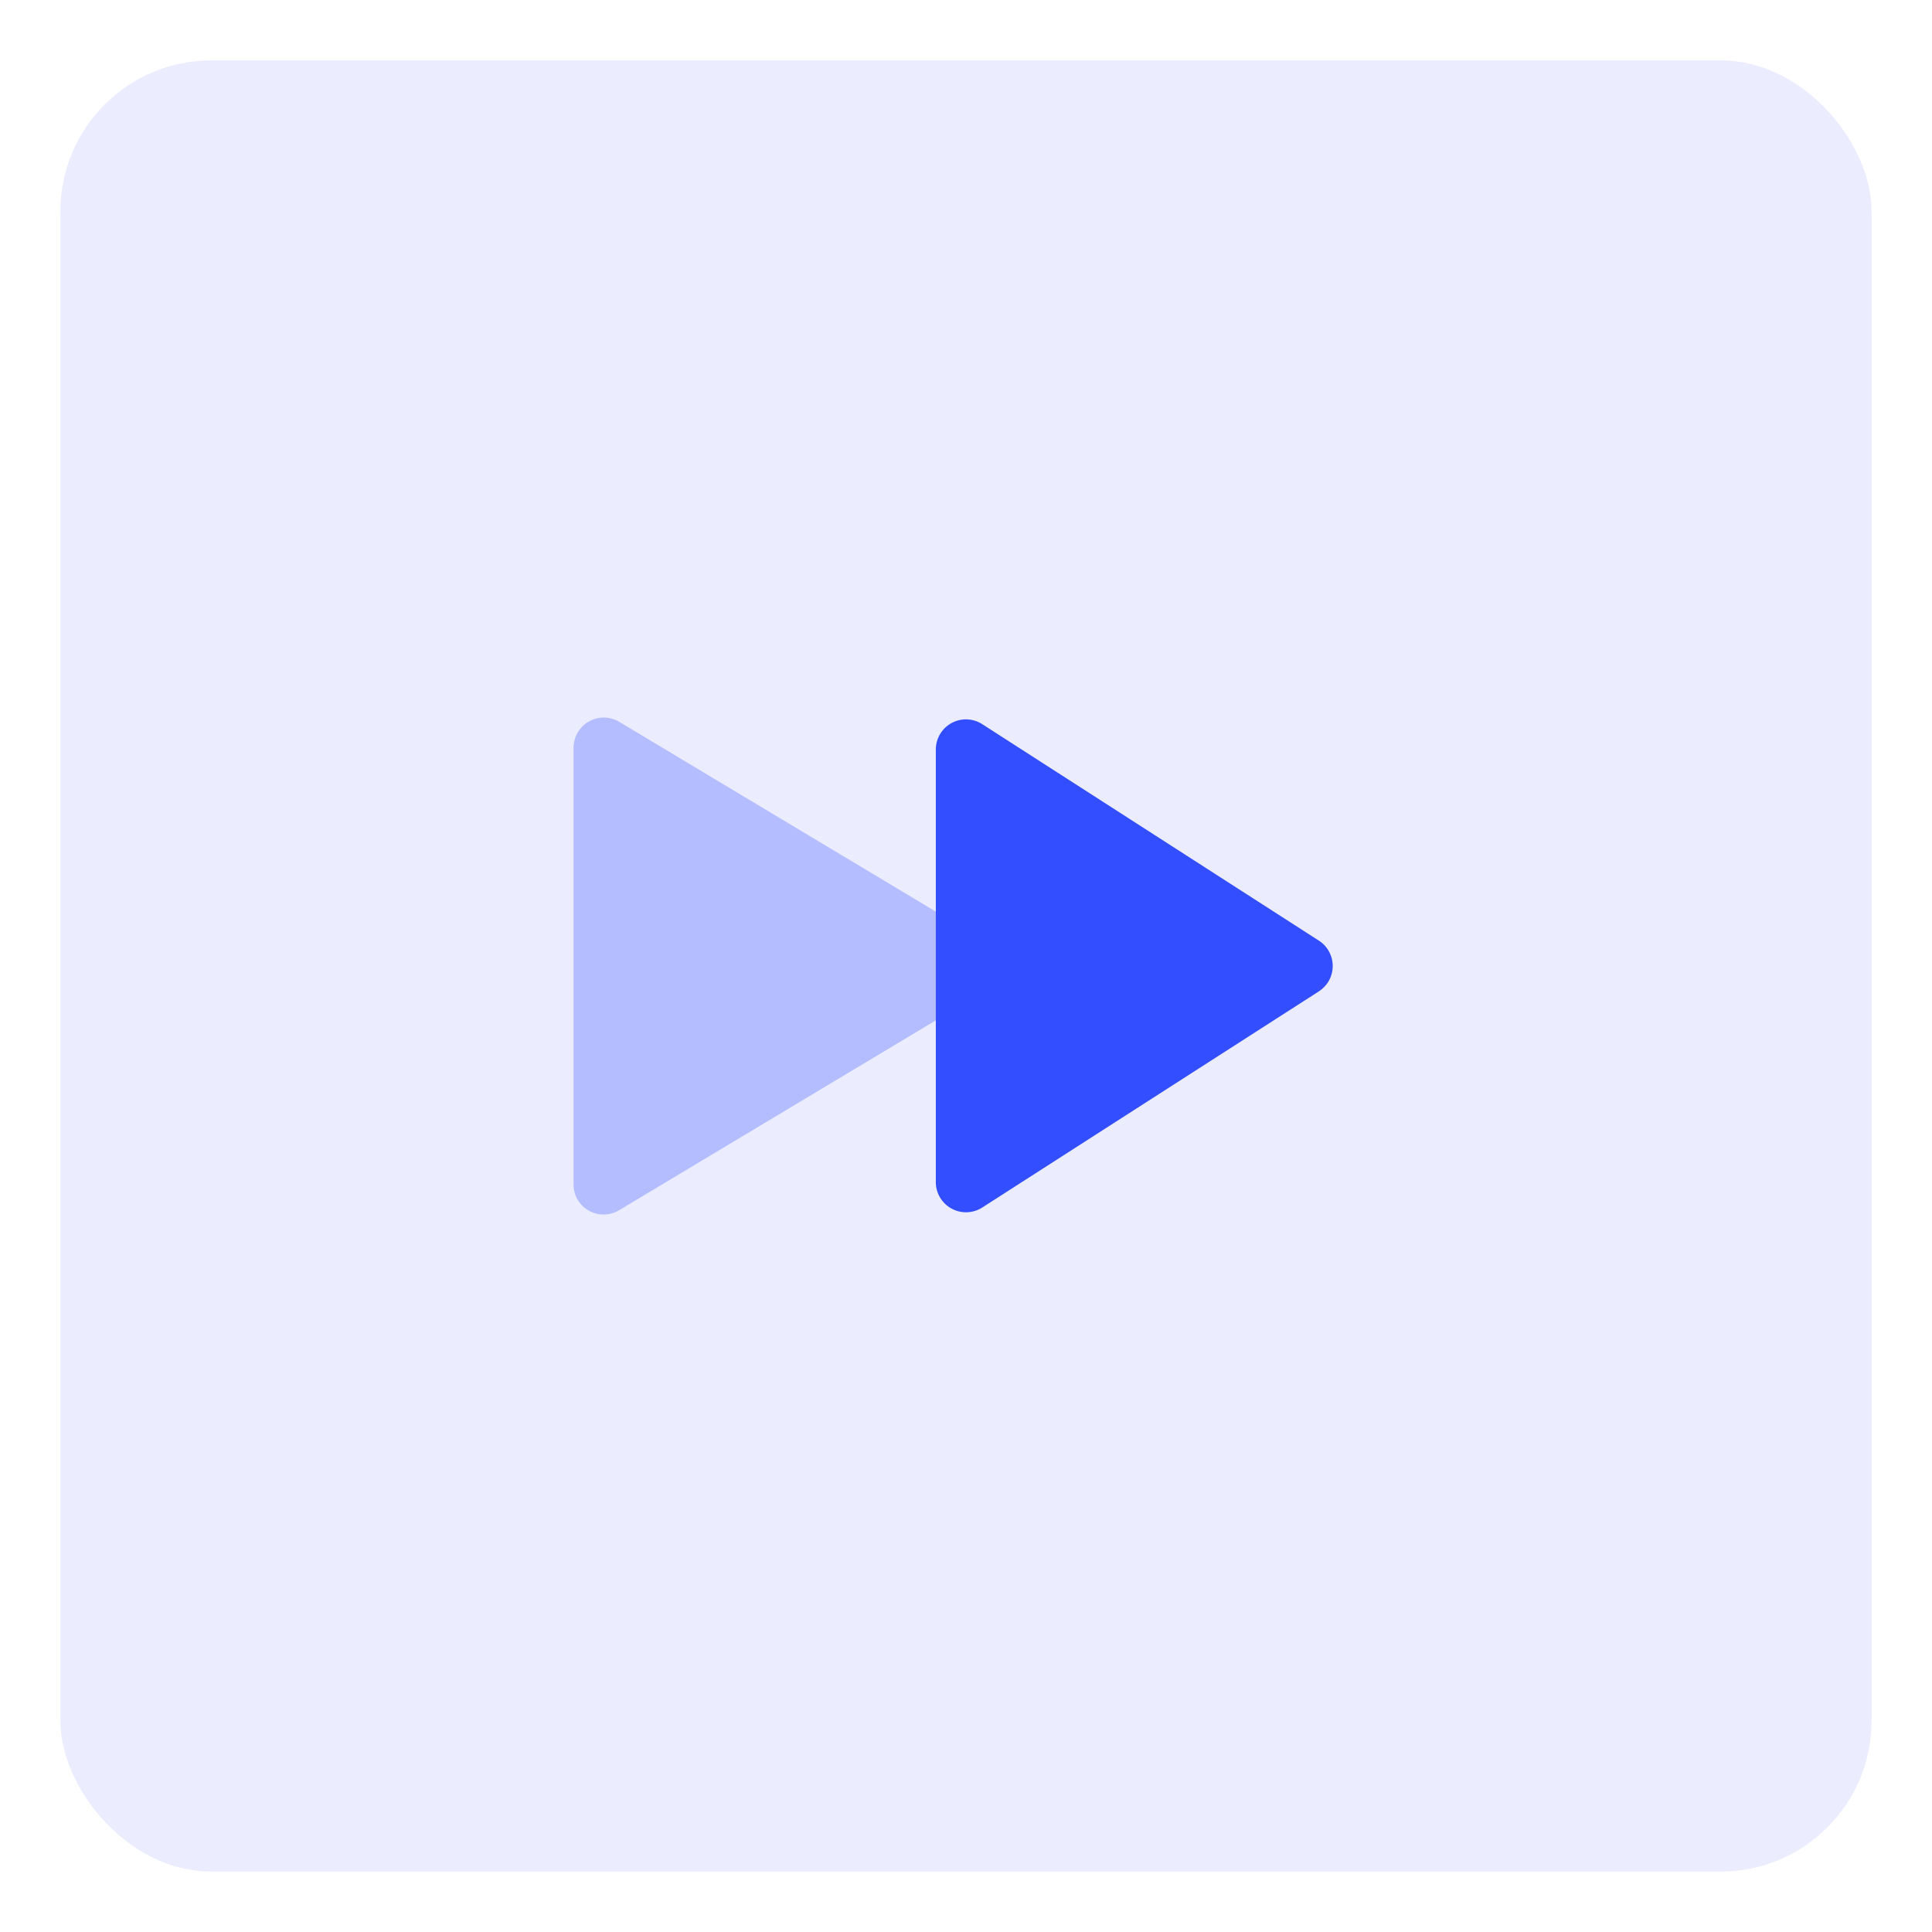
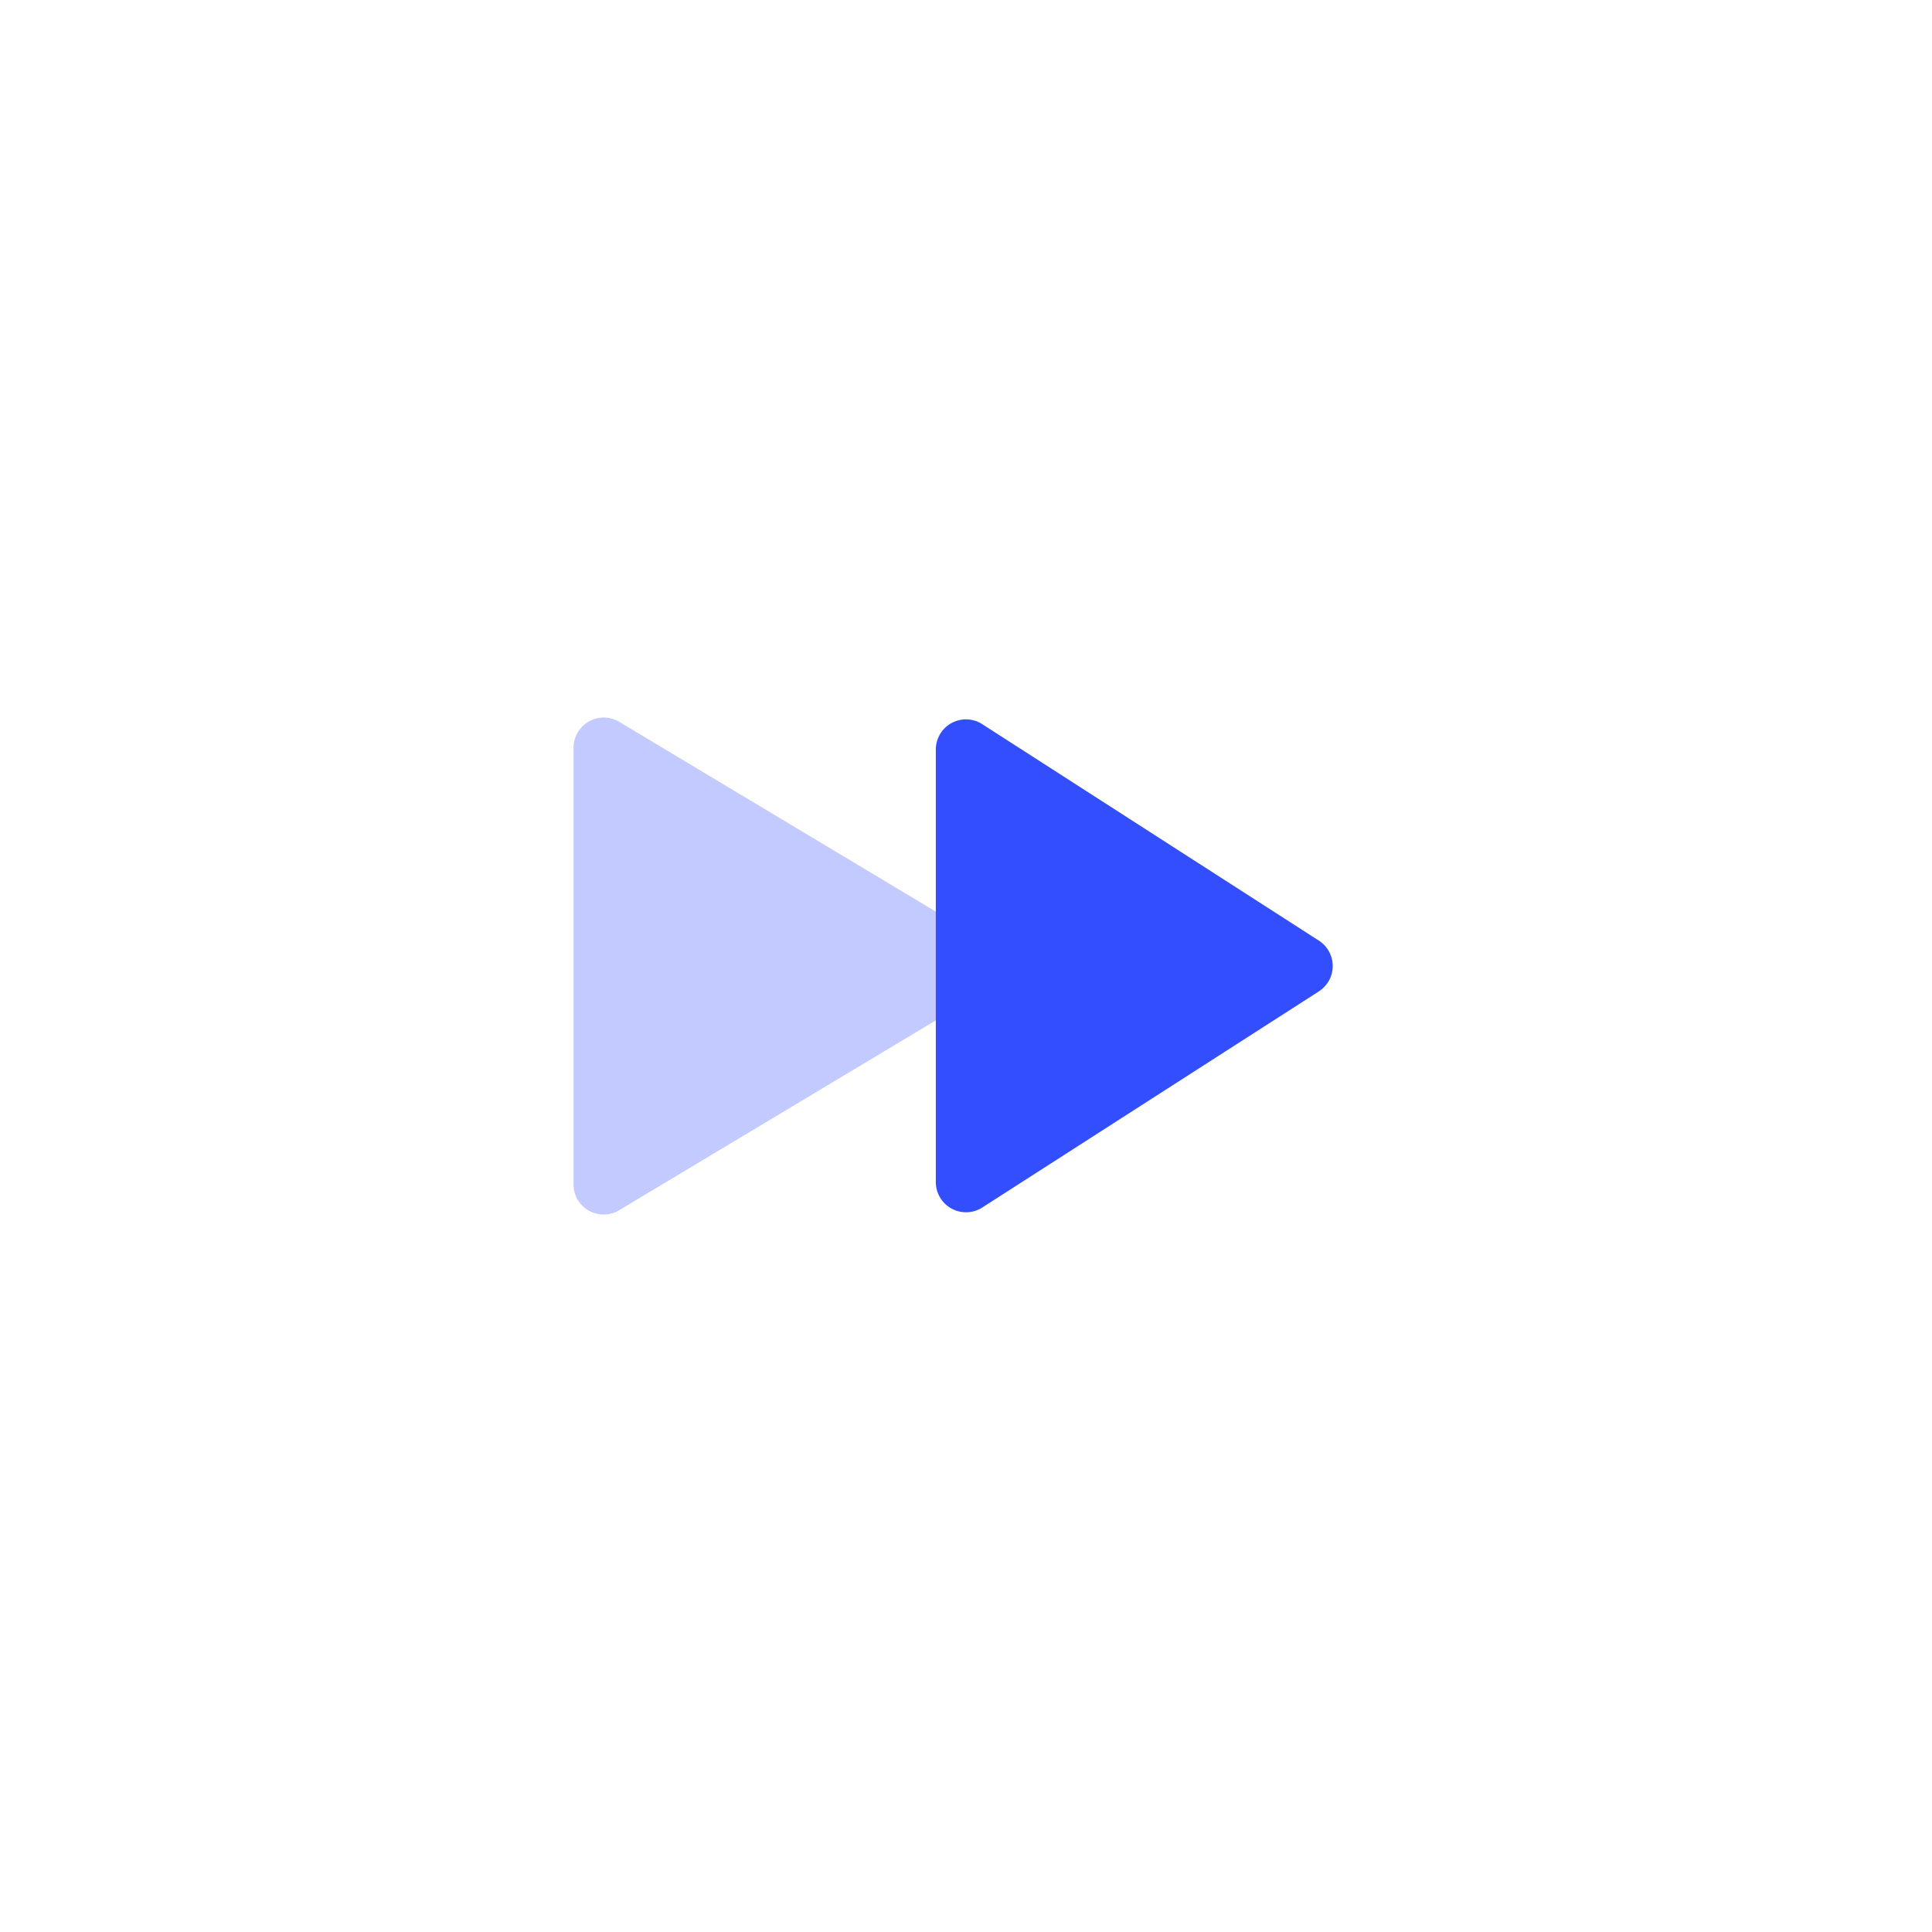
<svg xmlns="http://www.w3.org/2000/svg" id="Calque_1" data-name="Calque 1" viewBox="0 0 64 64">
  <defs>
    <style>.cls-1,.cls-2,.cls-3{fill:#334eff;}.cls-1,.cls-3{isolation:isolate;}.cls-1{opacity:0.1;}.cls-3{opacity:0.3;}</style>
  </defs>
  <g id="Features">
-     <rect id="Conteneur_Picto-19" data-name="Conteneur Picto-19" class="cls-1" x="2" y="2" width="60" height="60" rx="5" />
    <g id="ico-migrate-2">
      <path id="Tracé_461" data-name="Tracé 461" class="cls-2" d="M43.69,31.16a1,1,0,0,1,.3,1.38,1.07,1.07,0,0,1-.3.3L32.54,40a1,1,0,0,1-1.38-.3,1,1,0,0,1-.16-.54V24.83a1,1,0,0,1,1-1,1,1,0,0,1,.54.16Z" />
      <path id="Tracé_460" data-name="Tracé 460" class="cls-3" d="M32.57,31.14a1,1,0,0,1,.34,1.37,1,1,0,0,1-.34.35L20.51,40.09a1,1,0,0,1-1.37-.34,1,1,0,0,1-.14-.52V24.77a1,1,0,0,1,1.51-.86Z" />
    </g>
  </g>
</svg>